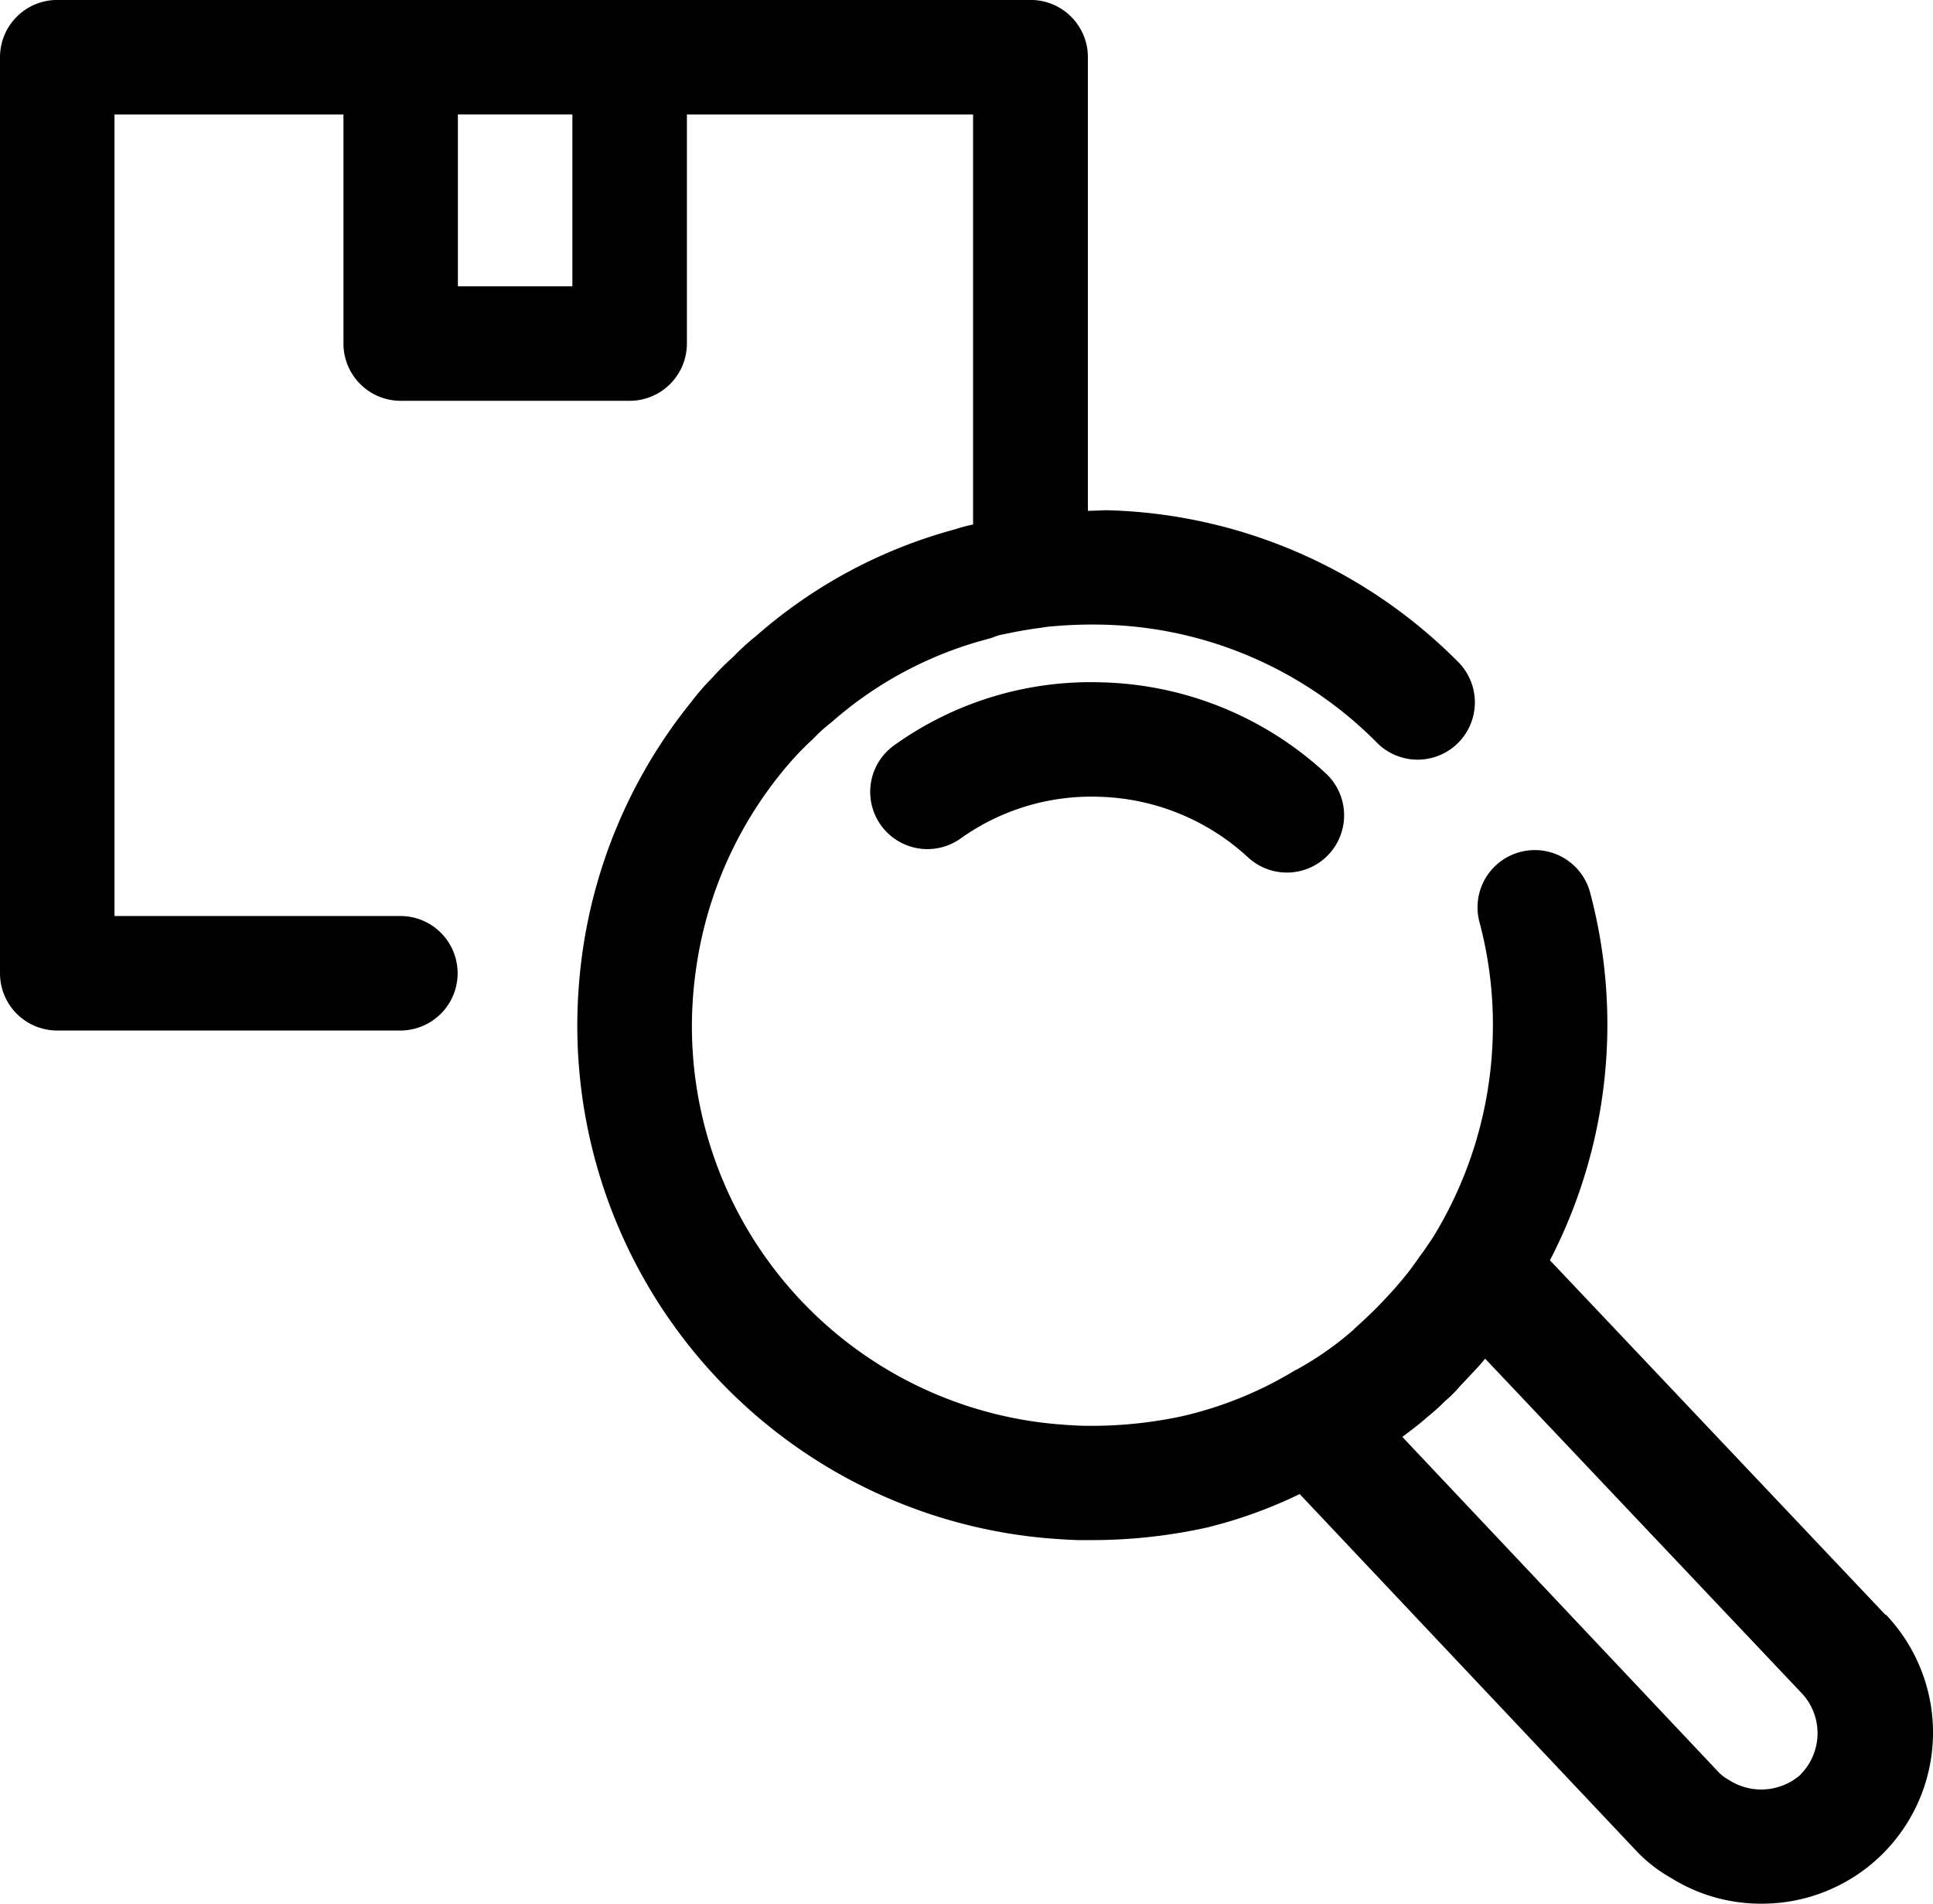
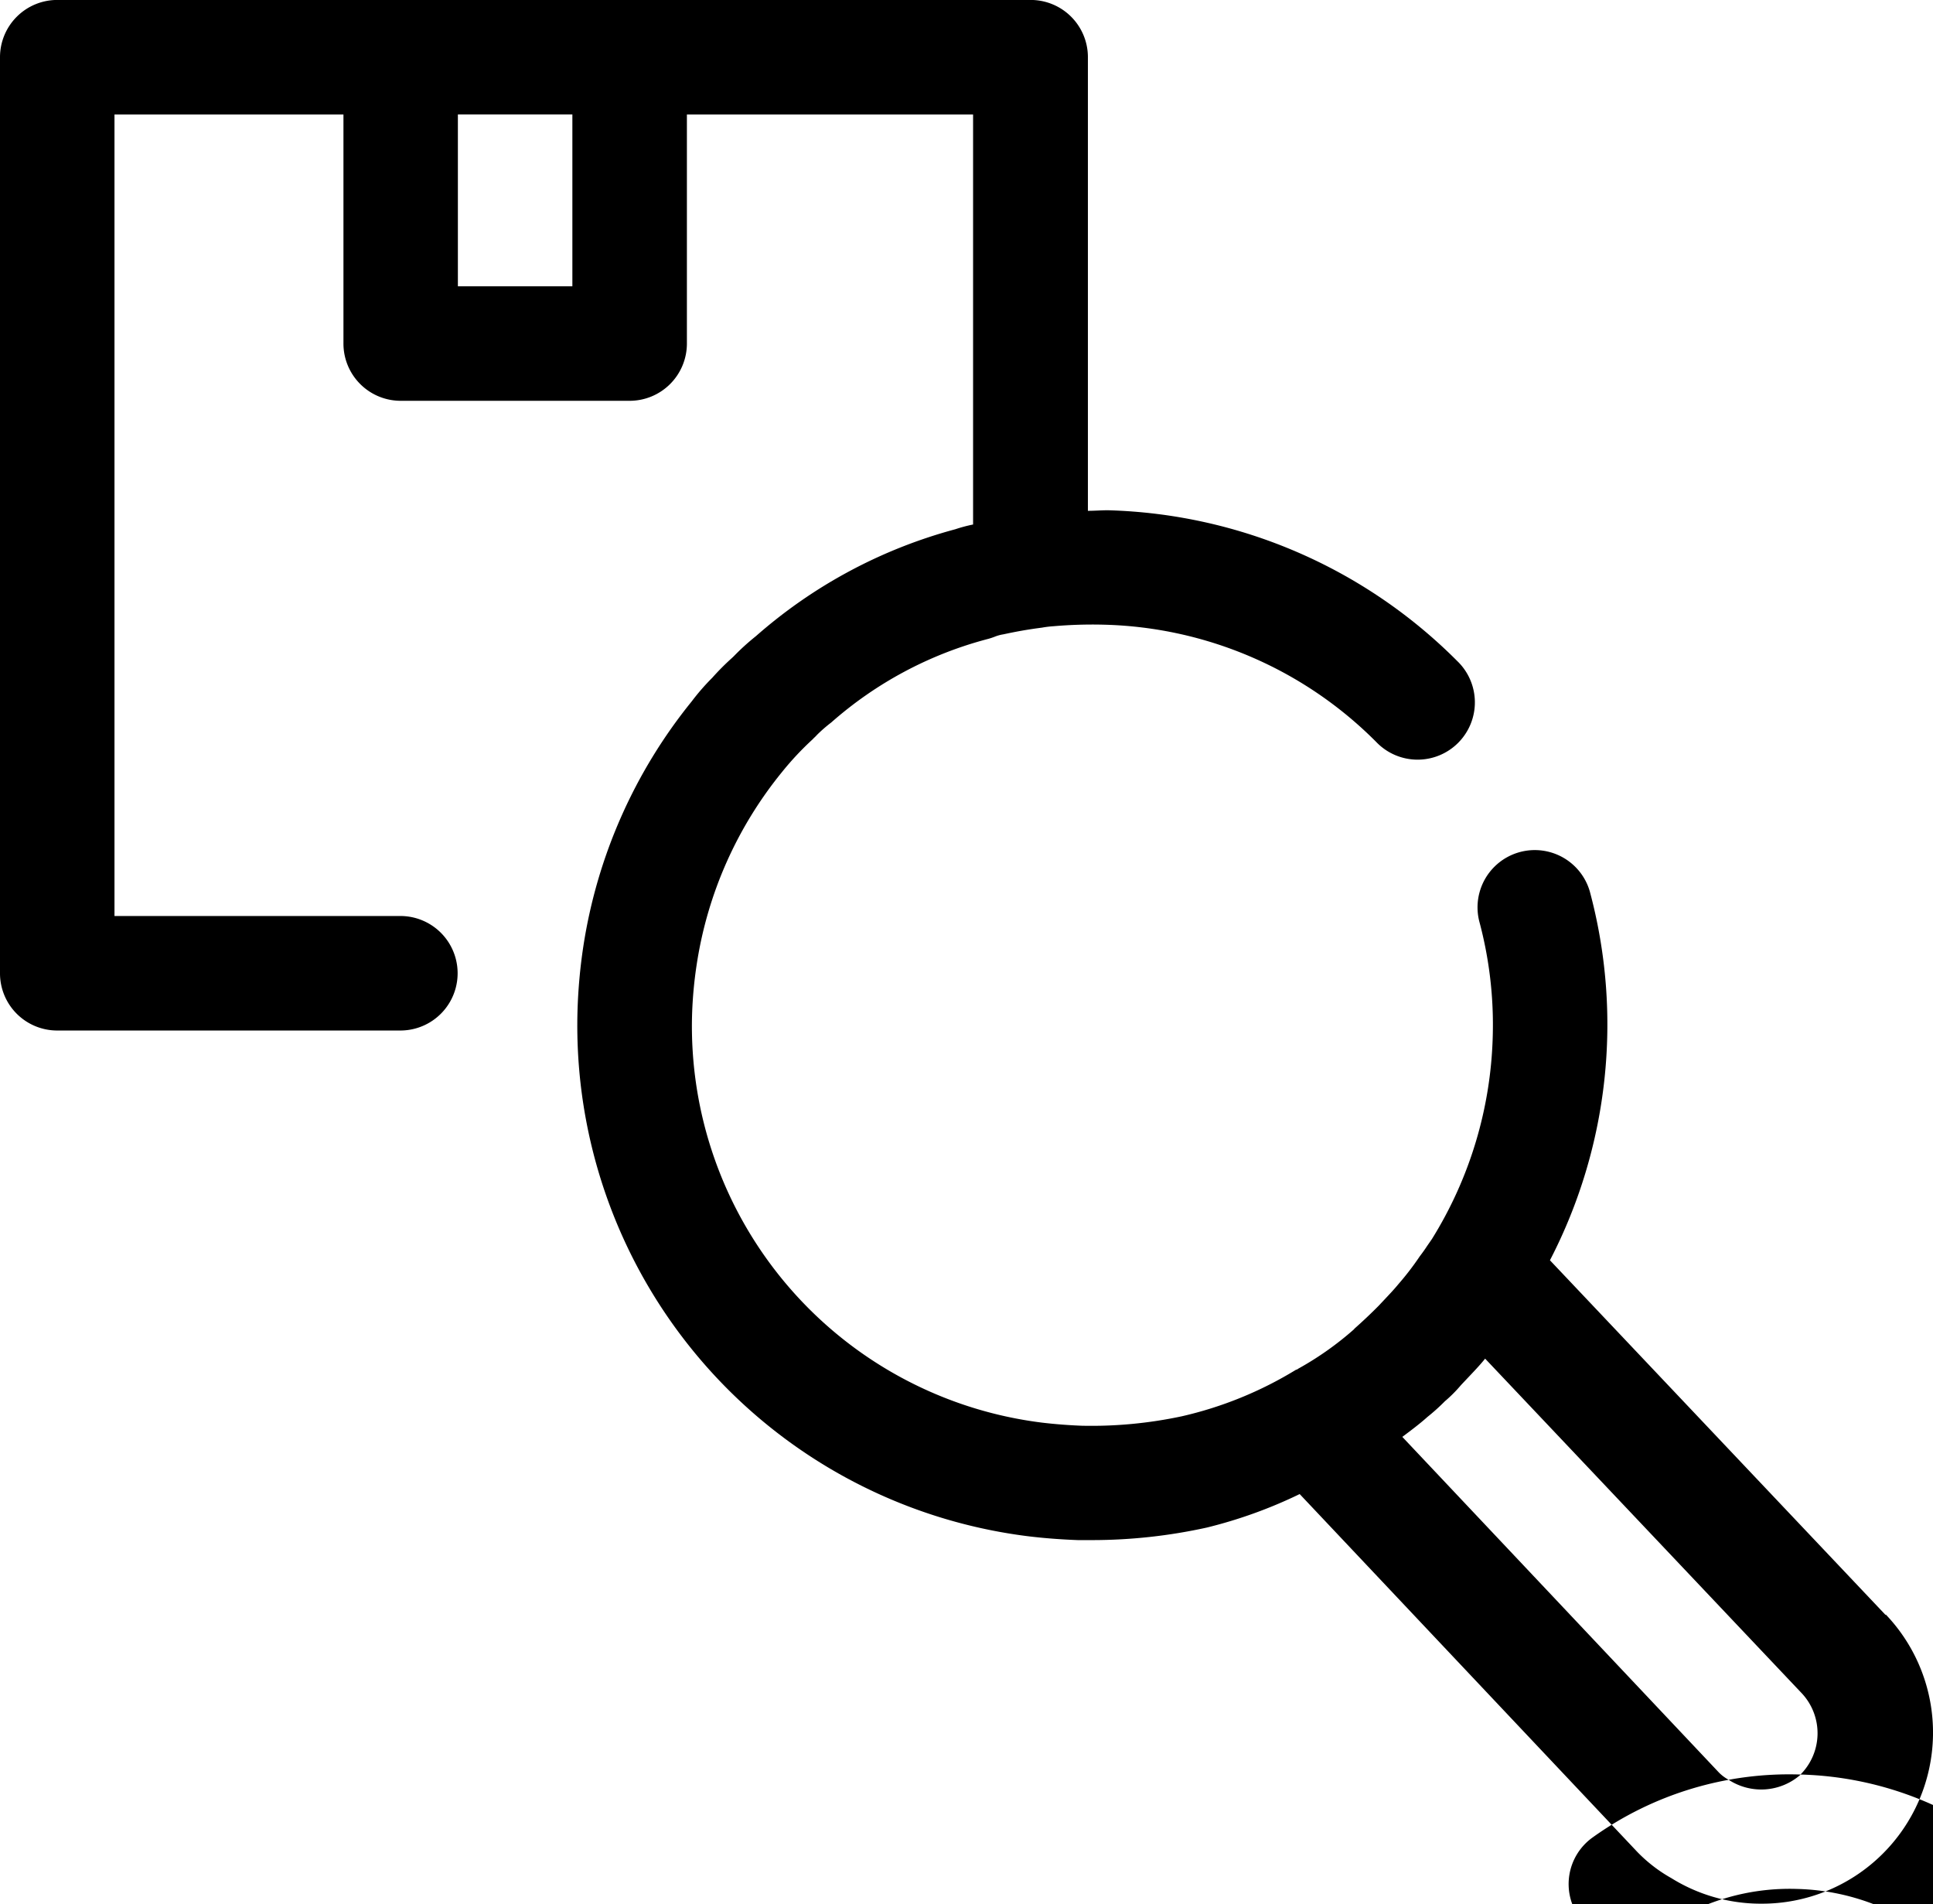
<svg xmlns="http://www.w3.org/2000/svg" width="40.945" height="40.33" viewBox="0 0 40.945 40.33">
  <g id="Group_103625" data-name="Group 103625" transform="translate(-1014 -1986.206)">
    <g id="Group_103614" data-name="Group 103614" transform="translate(108.349 -44)">
-       <path id="Path_63704" data-name="Path 63704" d="M191.613,127.541l-7.112-7.514a10.857,10.857,0,0,0,.844-7.813,1.213,1.213,0,0,0-2.342.631,8.444,8.444,0,0,1,.286,2.452A8.55,8.55,0,0,1,182,119.579l-.1.144c-.033.05-.065.1-.157.221a5.914,5.914,0,0,1-.449.585c-.1.122-.205.231-.311.344l-.109.116c-.168.17-.336.328-.514.486l-.011.015h0a6.654,6.654,0,0,1-1.171.828c-.013.007-.024.016-.037.024l-.013,0h0a8.077,8.077,0,0,1-2.425.989,9.169,9.169,0,0,1-2.118.2c-.283-.011-.566-.033-.837-.065a8.461,8.461,0,0,1-7.418-8.654,8.83,8.83,0,0,1,.1-1.065,8.46,8.46,0,0,1,1.807-4.063,6.329,6.329,0,0,1,.64-.684c.009-.008.02-.02.031-.032a.922.922,0,0,0,.069-.069h0a3.065,3.065,0,0,1,.3-.261,8.131,8.131,0,0,1,3.322-1.77,1.361,1.361,0,0,0,.142-.047.835.835,0,0,1,.182-.05c.246-.053.491-.1.818-.142h0a2.169,2.169,0,0,1,.246-.03,9.511,9.511,0,0,1,1.081-.032,8.43,8.43,0,0,1,5.752,2.482,1.213,1.213,0,1,0,1.717-1.713,10.862,10.862,0,0,0-7.4-3.193c-.142,0-.282.012-.423.012V94.549a1.212,1.212,0,0,0-1.212-1.213H152.882a1.213,1.213,0,0,0-1.212,1.213v19.4a1.211,1.211,0,0,0,1.212,1.212h7.269a1.212,1.212,0,1,0,0-2.425h-6.056V95.762h4.85v4.85h0a1.212,1.212,0,0,0,1.212,1.213h4.85a1.213,1.213,0,0,0,1.213-1.213V95.762h6.062v8.683a3.139,3.139,0,0,0-.375.1,10.526,10.526,0,0,0-4.226,2.265,4.954,4.954,0,0,0-.469.426l-.037.035a5.258,5.258,0,0,0-.419.421,4.771,4.771,0,0,0-.435.5,10.847,10.847,0,0,0-2.295,5.189,11.294,11.294,0,0,0-.123,1.359,10.9,10.9,0,0,0,9.556,11.133q.5.06,1.042.08c.1,0,.208,0,.313,0a11.311,11.311,0,0,0,2.417-.265,9.913,9.913,0,0,0,1.969-.71l7.146,7.573h0a3.145,3.145,0,0,0,.727.561,3.584,3.584,0,0,0,1.9.541,3.624,3.624,0,0,0,2.64-6.126ZM163.794,99.4h-2.425V95.761h2.425Zm26.019,31.518a1.262,1.262,0,0,1-1.53.109.871.871,0,0,1-.2-.149l-6.709-7.111c.188-.14.376-.282.533-.423a4.153,4.153,0,0,0,.367-.33,2.909,2.909,0,0,0,.344-.345l.117-.124c.145-.153.286-.3.393-.435l6.715,7.095h0a1.239,1.239,0,0,1-.035,1.713Zm-14.794-23.13a7.257,7.257,0,0,1,4.734,1.927,1.212,1.212,0,1,1-1.648,1.778,4.839,4.839,0,0,0-3.154-1.282,4.763,4.763,0,0,0-2.931.882,1.212,1.212,0,0,1-1.41-1.972,7.15,7.15,0,0,1,4.41-1.333Z" transform="translate(753.981 1936.869)" />
+       <path id="Path_63704" data-name="Path 63704" d="M191.613,127.541l-7.112-7.514a10.857,10.857,0,0,0,.844-7.813,1.213,1.213,0,0,0-2.342.631,8.444,8.444,0,0,1,.286,2.452A8.55,8.55,0,0,1,182,119.579l-.1.144c-.033.05-.065.1-.157.221a5.914,5.914,0,0,1-.449.585c-.1.122-.205.231-.311.344l-.109.116c-.168.17-.336.328-.514.486l-.011.015h0a6.654,6.654,0,0,1-1.171.828c-.013.007-.024.016-.037.024l-.013,0h0a8.077,8.077,0,0,1-2.425.989,9.169,9.169,0,0,1-2.118.2c-.283-.011-.566-.033-.837-.065a8.461,8.461,0,0,1-7.418-8.654,8.83,8.83,0,0,1,.1-1.065,8.46,8.46,0,0,1,1.807-4.063,6.329,6.329,0,0,1,.64-.684c.009-.008.02-.02.031-.032a.922.922,0,0,0,.069-.069h0a3.065,3.065,0,0,1,.3-.261,8.131,8.131,0,0,1,3.322-1.77,1.361,1.361,0,0,0,.142-.047.835.835,0,0,1,.182-.05c.246-.053.491-.1.818-.142h0a2.169,2.169,0,0,1,.246-.03,9.511,9.511,0,0,1,1.081-.032,8.43,8.43,0,0,1,5.752,2.482,1.213,1.213,0,1,0,1.717-1.713,10.862,10.862,0,0,0-7.4-3.193c-.142,0-.282.012-.423.012V94.549a1.212,1.212,0,0,0-1.212-1.213H152.882a1.213,1.213,0,0,0-1.212,1.213v19.4a1.211,1.211,0,0,0,1.212,1.212h7.269a1.212,1.212,0,1,0,0-2.425h-6.056V95.762h4.85v4.85h0a1.212,1.212,0,0,0,1.212,1.213h4.85a1.213,1.213,0,0,0,1.213-1.213V95.762h6.062v8.683a3.139,3.139,0,0,0-.375.1,10.526,10.526,0,0,0-4.226,2.265,4.954,4.954,0,0,0-.469.426l-.037.035a5.258,5.258,0,0,0-.419.421,4.771,4.771,0,0,0-.435.5,10.847,10.847,0,0,0-2.295,5.189,11.294,11.294,0,0,0-.123,1.359,10.9,10.9,0,0,0,9.556,11.133q.5.06,1.042.08c.1,0,.208,0,.313,0a11.311,11.311,0,0,0,2.417-.265,9.913,9.913,0,0,0,1.969-.71l7.146,7.573h0a3.145,3.145,0,0,0,.727.561,3.584,3.584,0,0,0,1.9.541,3.624,3.624,0,0,0,2.64-6.126ZM163.794,99.4h-2.425V95.761h2.425Zm26.019,31.518a1.262,1.262,0,0,1-1.53.109.871.871,0,0,1-.2-.149l-6.709-7.111c.188-.14.376-.282.533-.423a4.153,4.153,0,0,0,.367-.33,2.909,2.909,0,0,0,.344-.345l.117-.124c.145-.153.286-.3.393-.435l6.715,7.095h0a1.239,1.239,0,0,1-.035,1.713Za7.257,7.257,0,0,1,4.734,1.927,1.212,1.212,0,1,1-1.648,1.778,4.839,4.839,0,0,0-3.154-1.282,4.763,4.763,0,0,0-2.931.882,1.212,1.212,0,0,1-1.41-1.972,7.15,7.15,0,0,1,4.41-1.333Z" transform="translate(753.981 1936.869)" />
    </g>
  </g>
</svg>